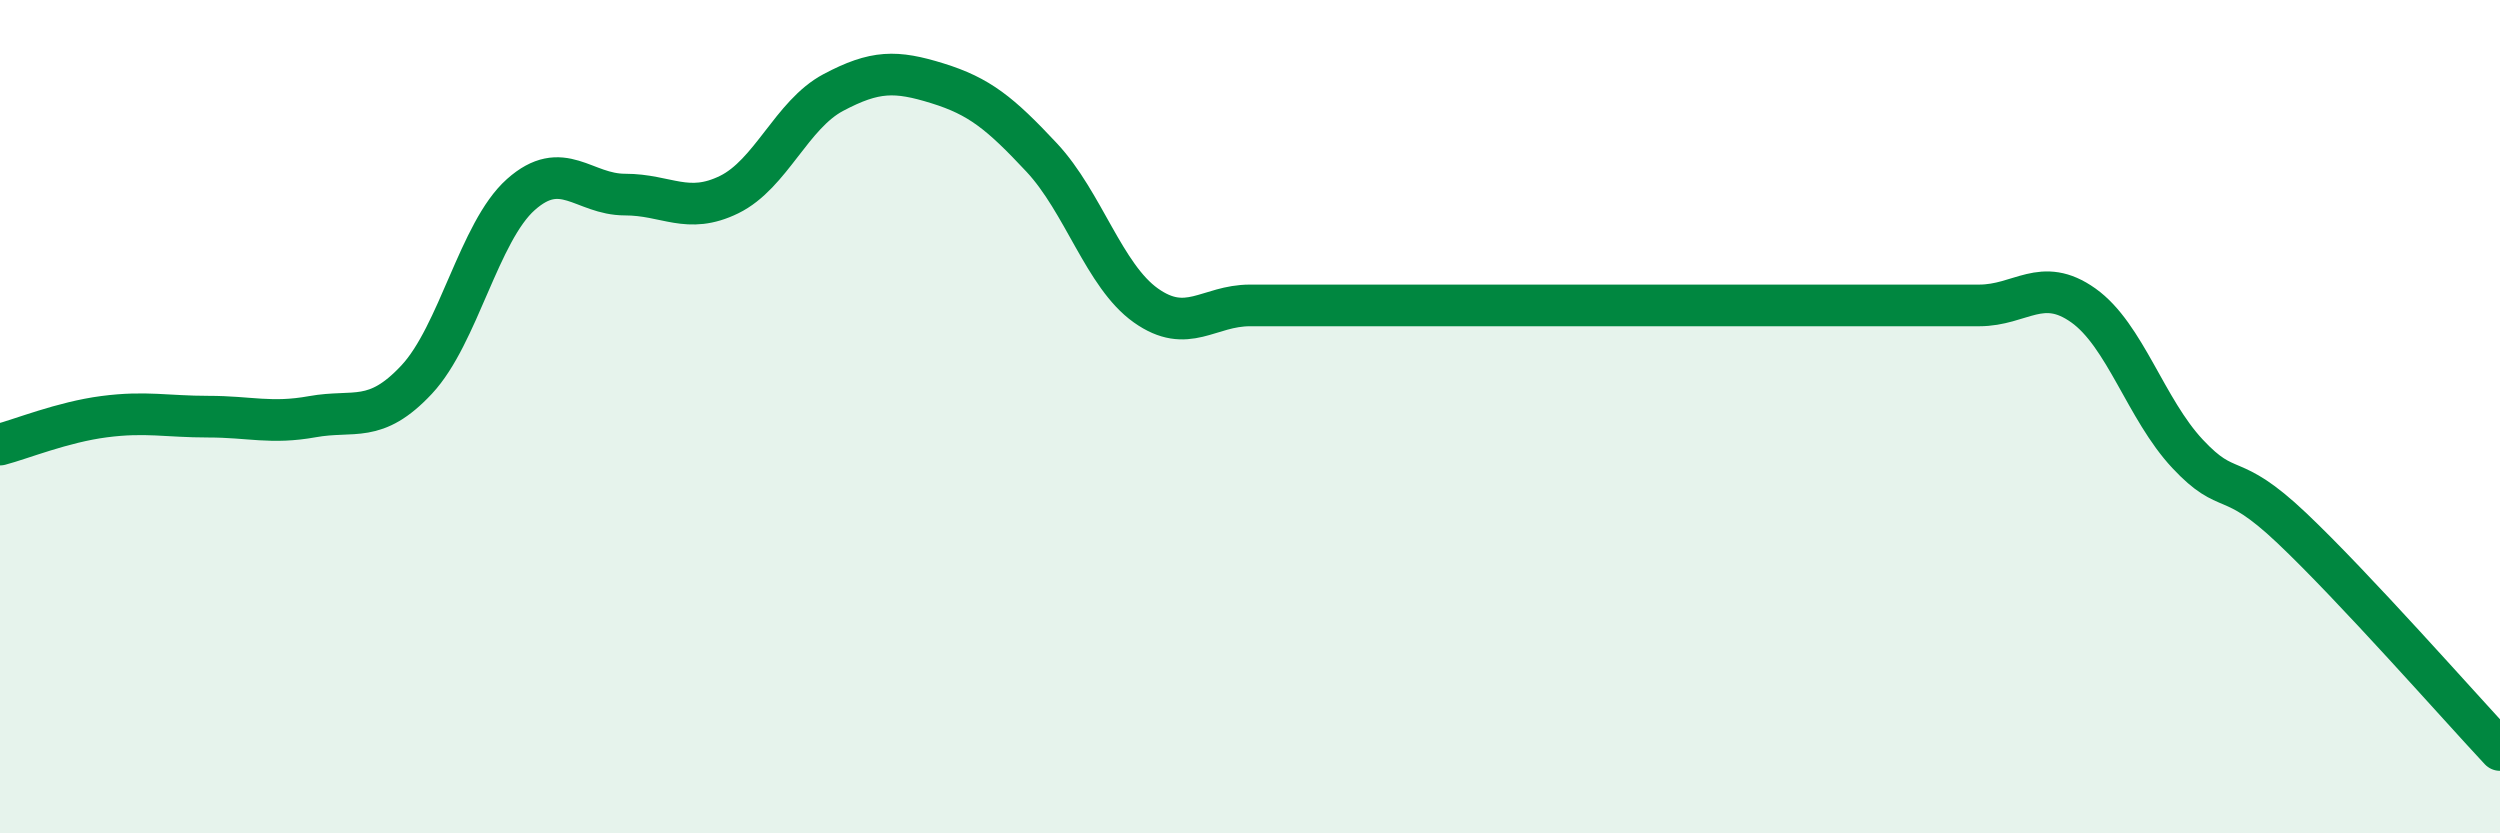
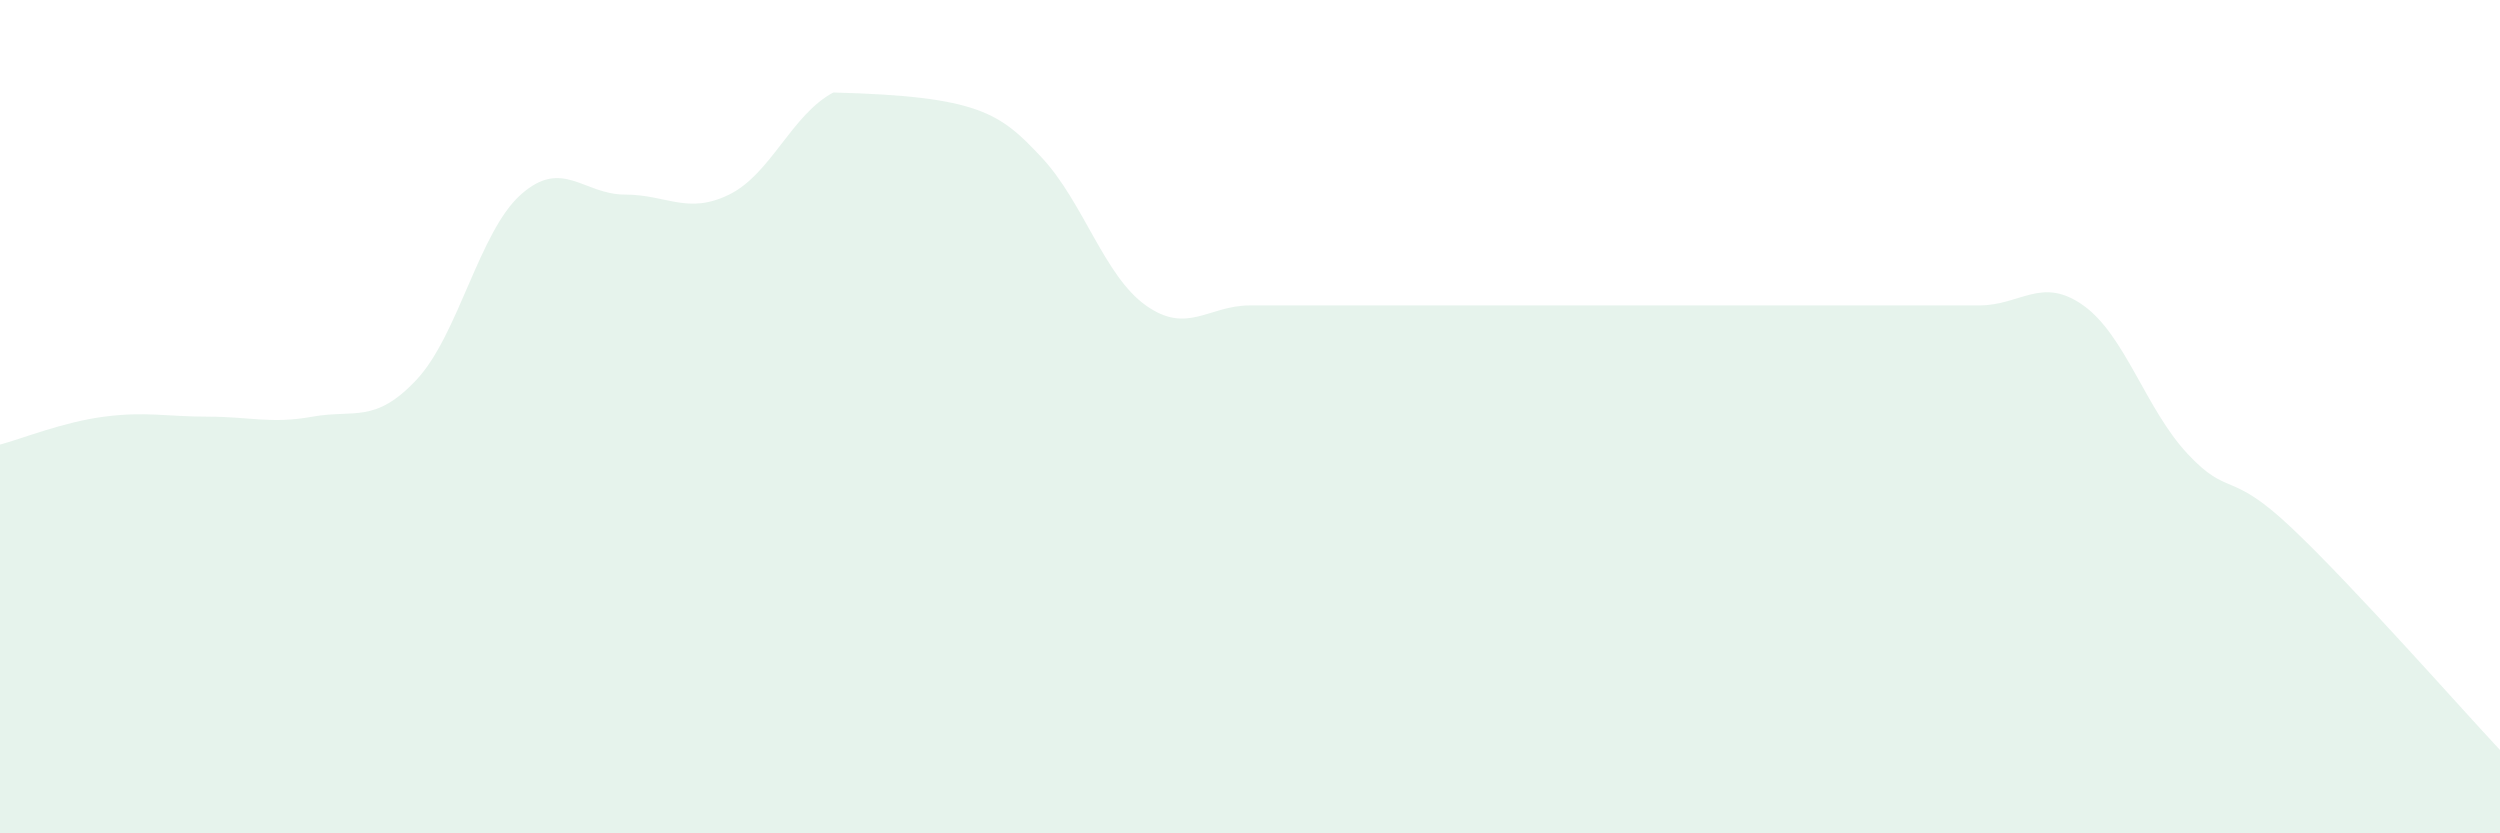
<svg xmlns="http://www.w3.org/2000/svg" width="60" height="20" viewBox="0 0 60 20">
-   <path d="M 0,10.67 C 0.5,10.54 1.5,10.13 2.5,10 C 3.5,9.87 4,10 5,10 C 6,10 6.5,10.18 7.5,10 C 8.5,9.82 9,10.18 10,9.11 C 11,8.04 11.5,5.56 12.5,4.67 C 13.5,3.78 14,4.67 15,4.67 C 16,4.67 16.5,5.16 17.5,4.67 C 18.5,4.18 19,2.75 20,2.22 C 21,1.69 21.5,1.69 22.5,2 C 23.5,2.31 24,2.71 25,3.78 C 26,4.85 26.5,6.62 27.5,7.33 C 28.5,8.04 29,7.33 30,7.33 C 31,7.33 31.5,7.33 32.5,7.33 C 33.5,7.33 34,7.33 35,7.33 C 36,7.33 36.5,7.33 37.5,7.33 C 38.5,7.33 39,7.33 40,7.33 C 41,7.33 41.5,7.33 42.5,7.33 C 43.5,7.33 44,7.33 45,7.33 C 46,7.33 46.5,7.33 47.5,7.33 C 48.5,7.33 49,6.62 50,7.33 C 51,8.04 51.5,9.82 52.5,10.89 C 53.5,11.96 53.5,11.25 55,12.67 C 56.5,14.09 59,16.93 60,18L60 20L0 20Z" fill="#008740" opacity="0.1" stroke-linecap="round" stroke-linejoin="round" />
-   <path d="M 0,10.67 C 0.5,10.54 1.5,10.13 2.5,10 C 3.5,9.87 4,10 5,10 C 6,10 6.5,10.18 7.5,10 C 8.5,9.82 9,10.18 10,9.11 C 11,8.04 11.5,5.56 12.5,4.67 C 13.5,3.78 14,4.67 15,4.67 C 16,4.67 16.5,5.16 17.5,4.67 C 18.5,4.18 19,2.75 20,2.22 C 21,1.69 21.5,1.69 22.5,2 C 23.5,2.31 24,2.71 25,3.78 C 26,4.85 26.5,6.62 27.5,7.33 C 28.5,8.04 29,7.33 30,7.33 C 31,7.33 31.5,7.33 32.5,7.33 C 33.5,7.33 34,7.33 35,7.33 C 36,7.33 36.5,7.33 37.5,7.33 C 38.5,7.33 39,7.33 40,7.33 C 41,7.33 41.5,7.33 42.5,7.33 C 43.5,7.33 44,7.33 45,7.33 C 46,7.33 46.5,7.33 47.5,7.33 C 48.5,7.33 49,6.62 50,7.33 C 51,8.04 51.5,9.82 52.5,10.89 C 53.5,11.96 53.5,11.25 55,12.67 C 56.5,14.09 59,16.93 60,18" stroke="#008740" stroke-width="1" fill="none" stroke-linecap="round" stroke-linejoin="round" />
+   <path d="M 0,10.67 C 0.5,10.54 1.5,10.13 2.5,10 C 3.5,9.87 4,10 5,10 C 6,10 6.5,10.18 7.5,10 C 8.5,9.82 9,10.18 10,9.11 C 11,8.04 11.5,5.56 12.5,4.67 C 13.5,3.78 14,4.67 15,4.67 C 16,4.67 16.5,5.16 17.5,4.67 C 18.5,4.18 19,2.75 20,2.22 C 23.5,2.31 24,2.71 25,3.78 C 26,4.85 26.5,6.62 27.5,7.33 C 28.5,8.04 29,7.33 30,7.33 C 31,7.33 31.5,7.33 32.5,7.33 C 33.5,7.33 34,7.33 35,7.33 C 36,7.33 36.5,7.33 37.5,7.33 C 38.5,7.33 39,7.33 40,7.33 C 41,7.33 41.5,7.33 42.5,7.33 C 43.5,7.33 44,7.33 45,7.33 C 46,7.33 46.5,7.33 47.5,7.33 C 48.5,7.33 49,6.62 50,7.33 C 51,8.04 51.5,9.82 52.5,10.89 C 53.5,11.96 53.5,11.25 55,12.67 C 56.5,14.09 59,16.93 60,18L60 20L0 20Z" fill="#008740" opacity="0.1" stroke-linecap="round" stroke-linejoin="round" />
</svg>